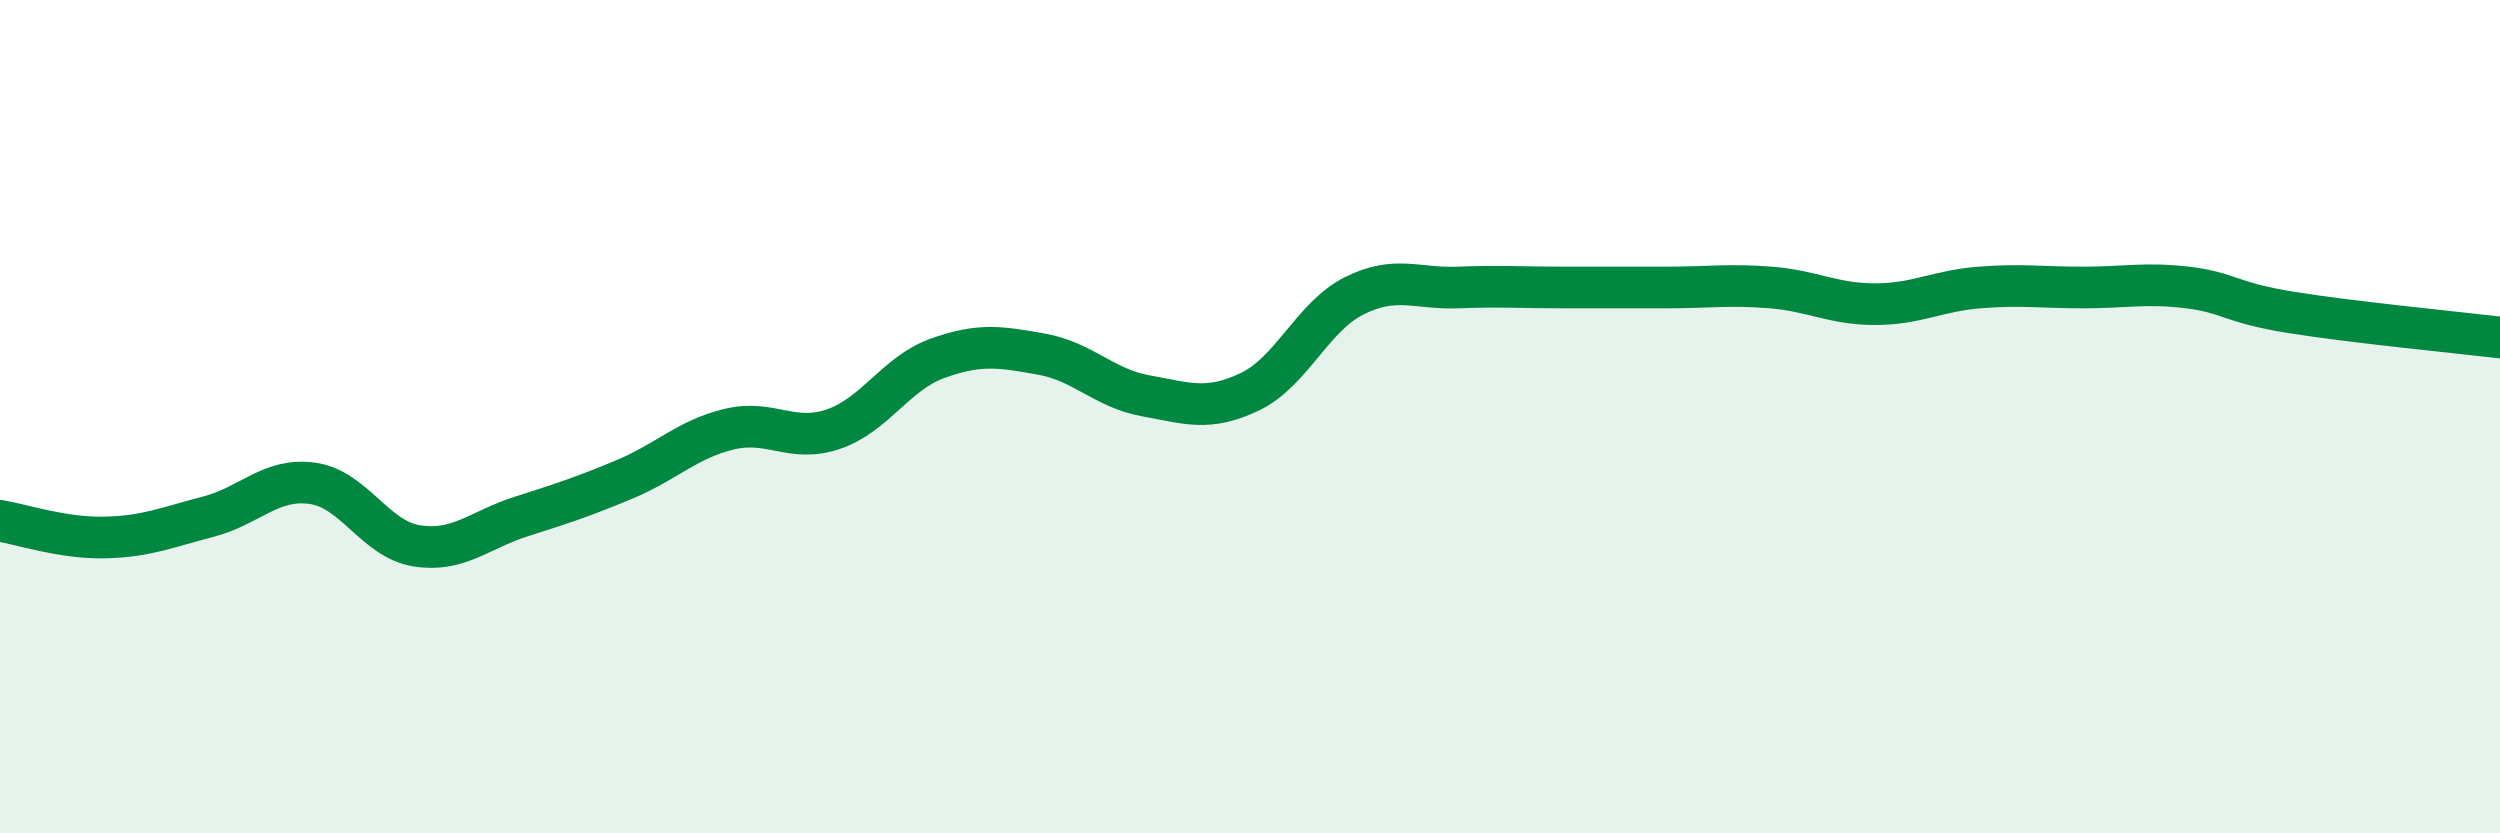
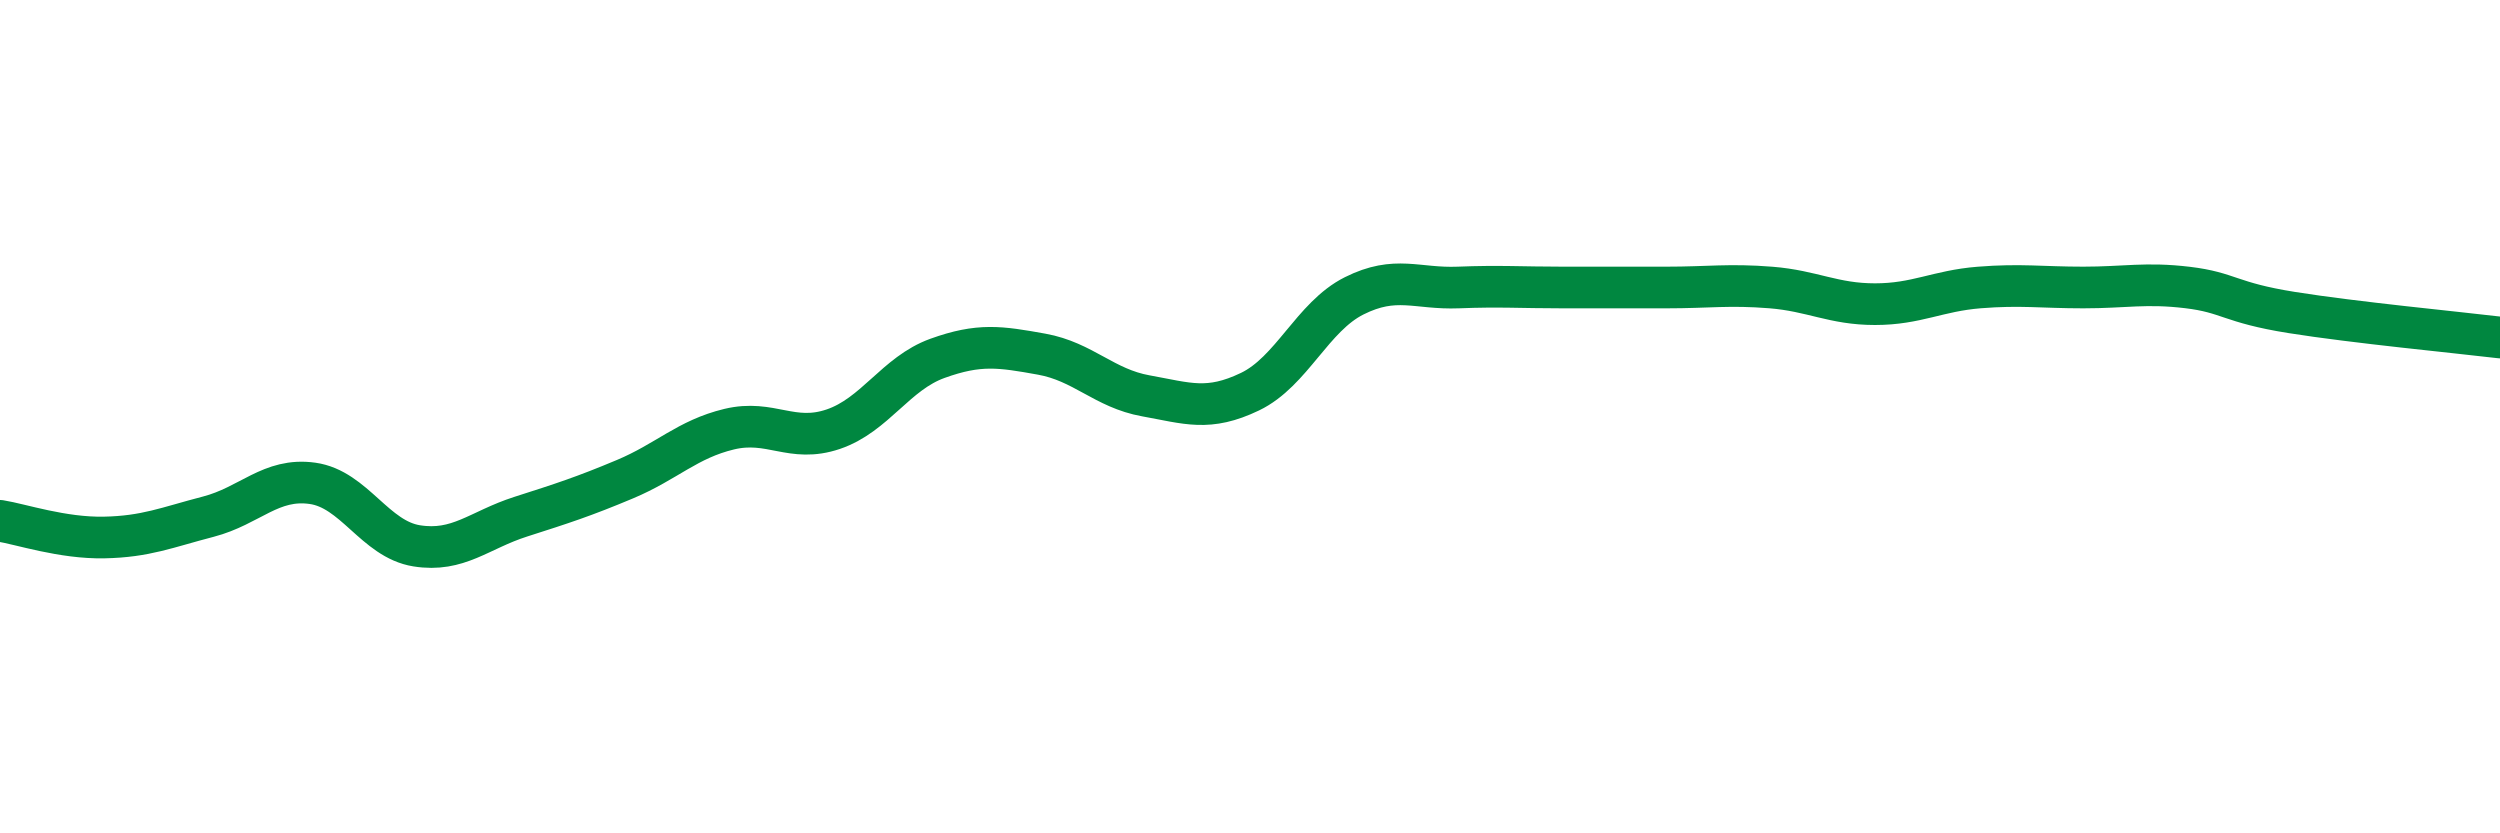
<svg xmlns="http://www.w3.org/2000/svg" width="60" height="20" viewBox="0 0 60 20">
-   <path d="M 0,12.5 C 0.5,12.58 1.5,12.92 2.5,12.9 C 3.5,12.88 4,12.66 5,12.4 C 6,12.14 6.5,11.46 7.5,11.6 C 8.5,11.74 9,12.94 10,13.1 C 11,13.26 11.5,12.72 12.5,12.4 C 13.5,12.08 14,11.92 15,11.5 C 16,11.08 16.5,10.54 17.5,10.3 C 18.5,10.06 19,10.64 20,10.3 C 21,9.96 21.5,8.96 22.5,8.6 C 23.5,8.24 24,8.32 25,8.5 C 26,8.68 26.5,9.32 27.5,9.5 C 28.5,9.68 29,9.88 30,9.4 C 31,8.92 31.5,7.6 32.5,7.1 C 33.5,6.6 34,6.94 35,6.9 C 36,6.86 36.5,6.9 37.5,6.9 C 38.5,6.9 39,6.9 40,6.9 C 41,6.9 41.5,6.82 42.5,6.9 C 43.5,6.98 44,7.3 45,7.3 C 46,7.3 46.5,6.98 47.5,6.9 C 48.5,6.82 49,6.9 50,6.9 C 51,6.9 51.5,6.78 52.5,6.9 C 53.5,7.02 53.5,7.26 55,7.5 C 56.5,7.74 59,7.98 60,8.1L60 20L0 20Z" fill="#008740" opacity="0.1" stroke-linecap="round" stroke-linejoin="round" />
  <path d="M 0,12.5 C 0.5,12.58 1.5,12.92 2.5,12.9 C 3.5,12.88 4,12.66 5,12.4 C 6,12.14 6.5,11.46 7.5,11.6 C 8.5,11.74 9,12.94 10,13.1 C 11,13.26 11.5,12.72 12.5,12.4 C 13.5,12.08 14,11.92 15,11.5 C 16,11.08 16.5,10.54 17.5,10.3 C 18.5,10.06 19,10.64 20,10.3 C 21,9.96 21.5,8.96 22.5,8.6 C 23.5,8.24 24,8.32 25,8.5 C 26,8.68 26.5,9.32 27.5,9.5 C 28.5,9.68 29,9.88 30,9.4 C 31,8.92 31.5,7.6 32.5,7.1 C 33.5,6.6 34,6.94 35,6.9 C 36,6.86 36.5,6.9 37.5,6.9 C 38.5,6.9 39,6.9 40,6.9 C 41,6.9 41.5,6.82 42.5,6.9 C 43.5,6.98 44,7.3 45,7.3 C 46,7.3 46.5,6.98 47.5,6.9 C 48.5,6.82 49,6.9 50,6.9 C 51,6.9 51.5,6.78 52.5,6.9 C 53.5,7.02 53.5,7.26 55,7.5 C 56.5,7.74 59,7.98 60,8.1" stroke="#008740" stroke-width="1" fill="none" stroke-linecap="round" stroke-linejoin="round" />
</svg>